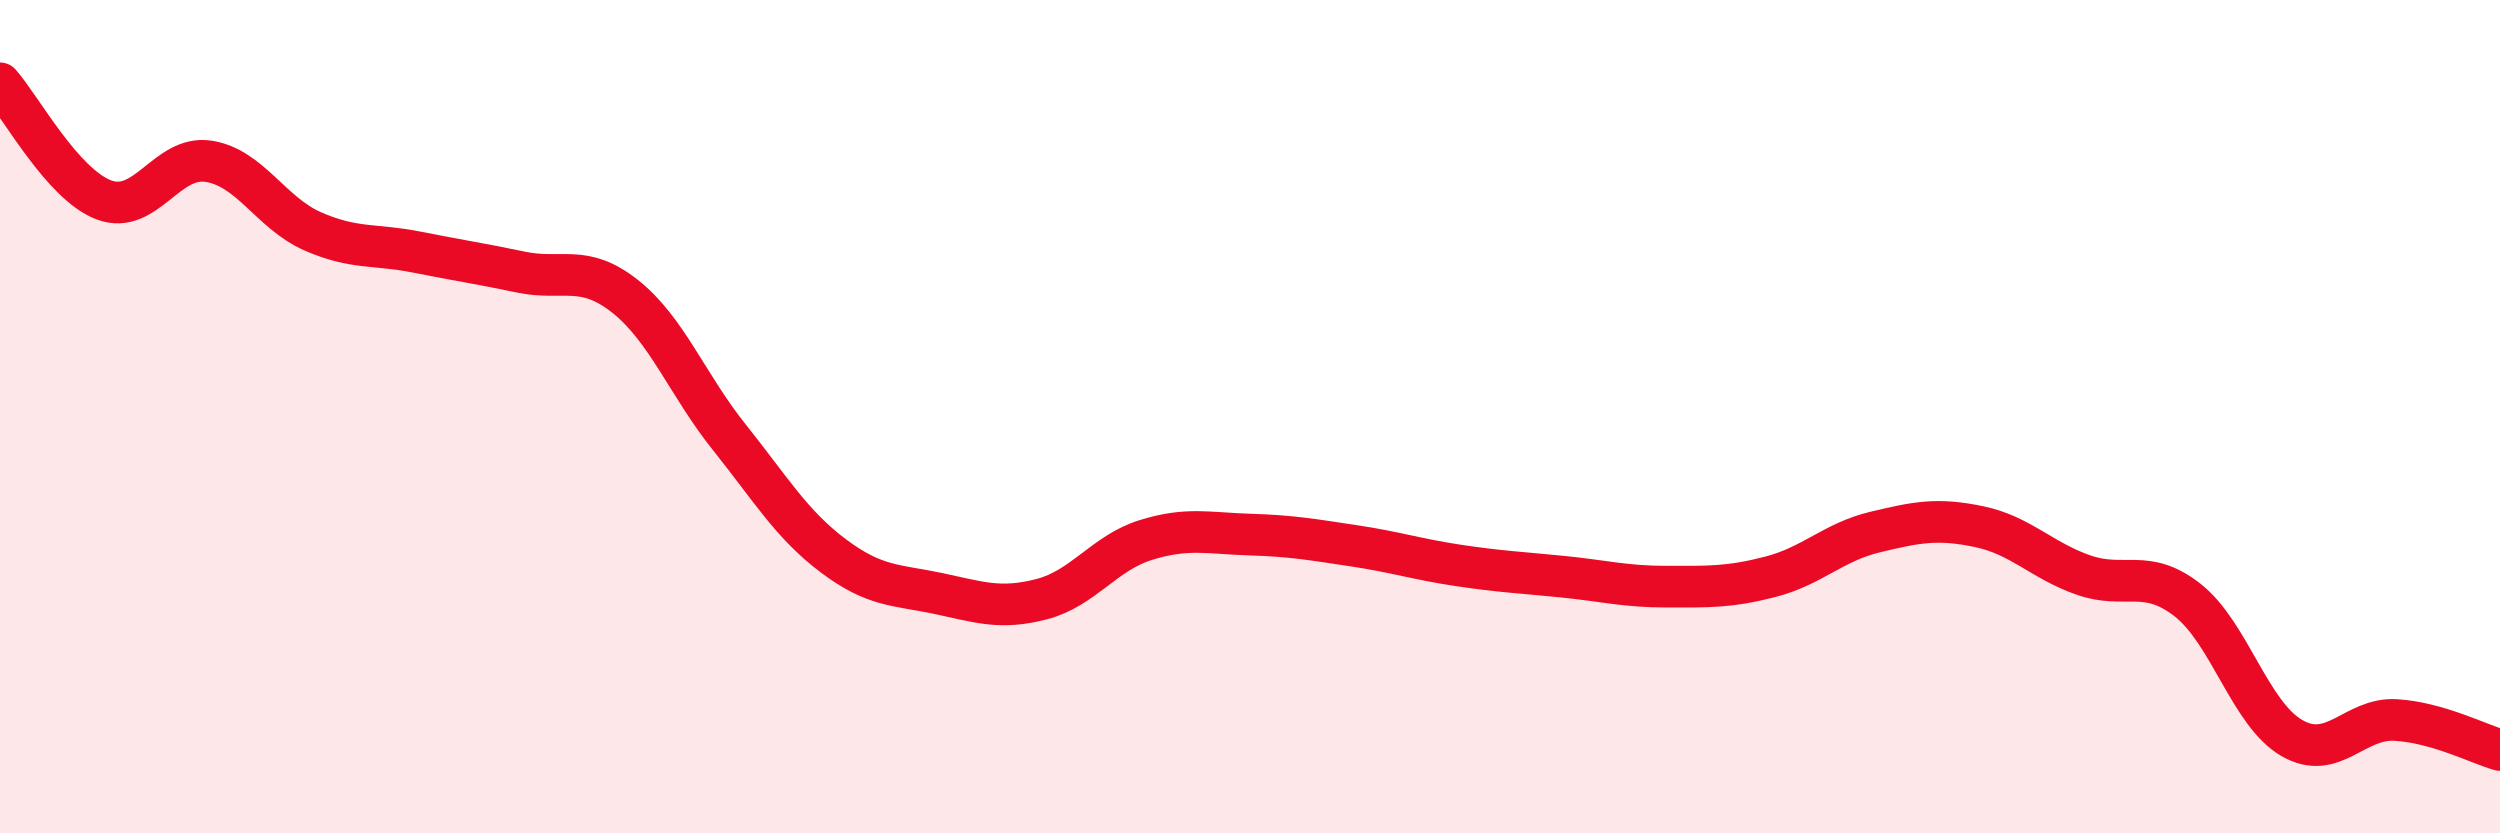
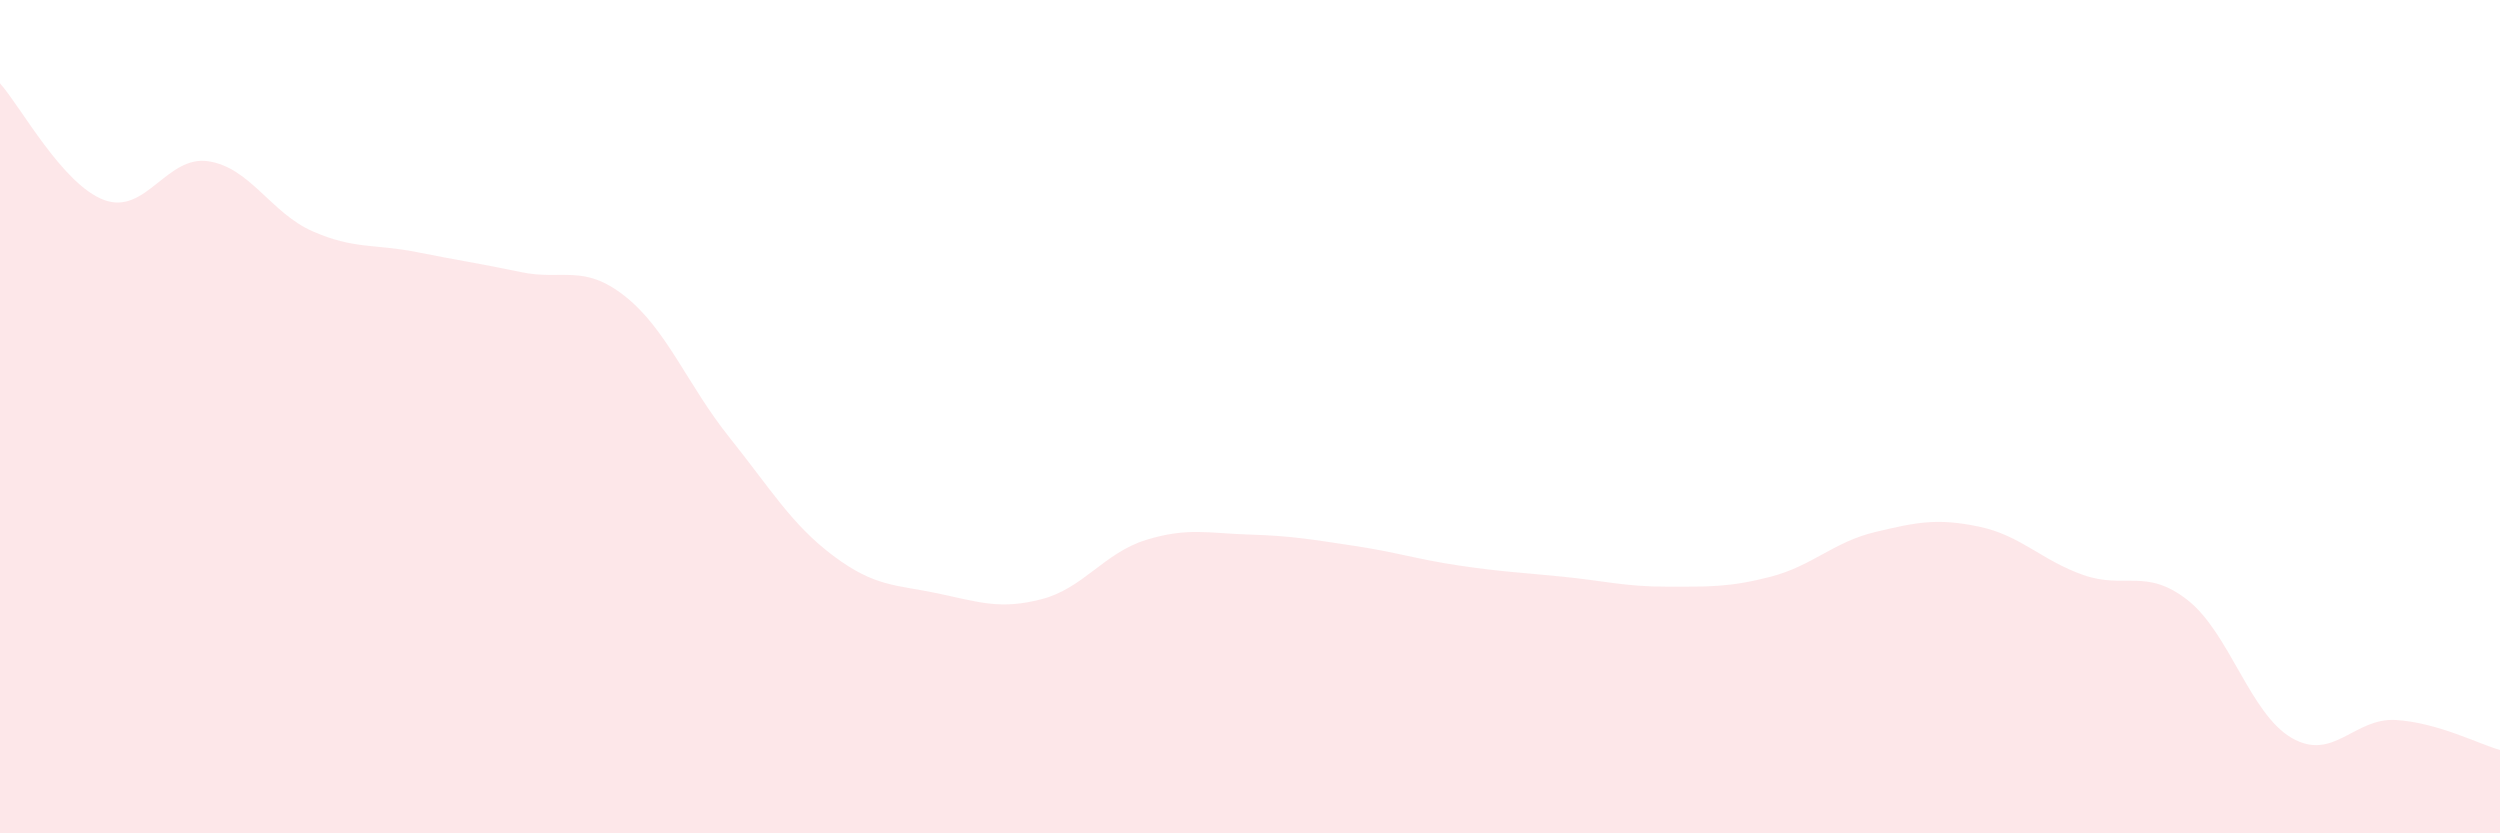
<svg xmlns="http://www.w3.org/2000/svg" width="60" height="20" viewBox="0 0 60 20">
  <path d="M 0,2 C 0.5,2.56 1.5,4.43 2.5,4.8 C 3.5,5.17 4,3.72 5,3.87 C 6,4.02 6.5,5.11 7.5,5.55 C 8.5,5.99 9,5.85 10,6.05 C 11,6.25 11.5,6.32 12.5,6.53 C 13.5,6.74 14,6.32 15,7.11 C 16,7.9 16.5,9.24 17.5,10.49 C 18.5,11.74 19,12.59 20,13.34 C 21,14.09 21.5,14.03 22.5,14.24 C 23.5,14.45 24,14.64 25,14.38 C 26,14.12 26.5,13.27 27.5,12.96 C 28.5,12.65 29,12.8 30,12.83 C 31,12.86 31.5,12.95 32.5,13.1 C 33.5,13.25 34,13.42 35,13.57 C 36,13.72 36.5,13.74 37.5,13.84 C 38.5,13.94 39,14.08 40,14.08 C 41,14.08 41.5,14.1 42.5,13.84 C 43.5,13.58 44,13.01 45,12.77 C 46,12.53 46.5,12.43 47.5,12.64 C 48.5,12.85 49,13.45 50,13.8 C 51,14.15 51.5,13.62 52.5,14.4 C 53.5,15.18 54,17.13 55,17.71 C 56,18.29 56.5,17.22 57.5,17.28 C 58.5,17.34 59.5,17.86 60,18L60 20L0 20Z" fill="#EB0A25" opacity="0.1" stroke-linecap="round" stroke-linejoin="round" />
-   <path d="M 0,2 C 0.5,2.56 1.5,4.43 2.5,4.8 C 3.5,5.17 4,3.72 5,3.87 C 6,4.02 6.5,5.11 7.5,5.55 C 8.5,5.99 9,5.85 10,6.05 C 11,6.25 11.5,6.32 12.5,6.53 C 13.5,6.74 14,6.32 15,7.11 C 16,7.9 16.5,9.24 17.5,10.49 C 18.5,11.74 19,12.59 20,13.34 C 21,14.09 21.5,14.03 22.5,14.24 C 23.5,14.45 24,14.64 25,14.38 C 26,14.12 26.5,13.27 27.5,12.96 C 28.5,12.65 29,12.8 30,12.83 C 31,12.86 31.5,12.95 32.5,13.1 C 33.5,13.25 34,13.42 35,13.57 C 36,13.72 36.5,13.74 37.5,13.84 C 38.5,13.94 39,14.08 40,14.08 C 41,14.08 41.5,14.1 42.5,13.84 C 43.5,13.58 44,13.01 45,12.77 C 46,12.53 46.5,12.43 47.5,12.64 C 48.5,12.85 49,13.45 50,13.8 C 51,14.15 51.5,13.62 52.5,14.4 C 53.5,15.18 54,17.13 55,17.71 C 56,18.29 56.5,17.22 57.5,17.28 C 58.5,17.34 59.5,17.86 60,18" stroke="#EB0A25" stroke-width="1" fill="none" stroke-linecap="round" stroke-linejoin="round" />
</svg>